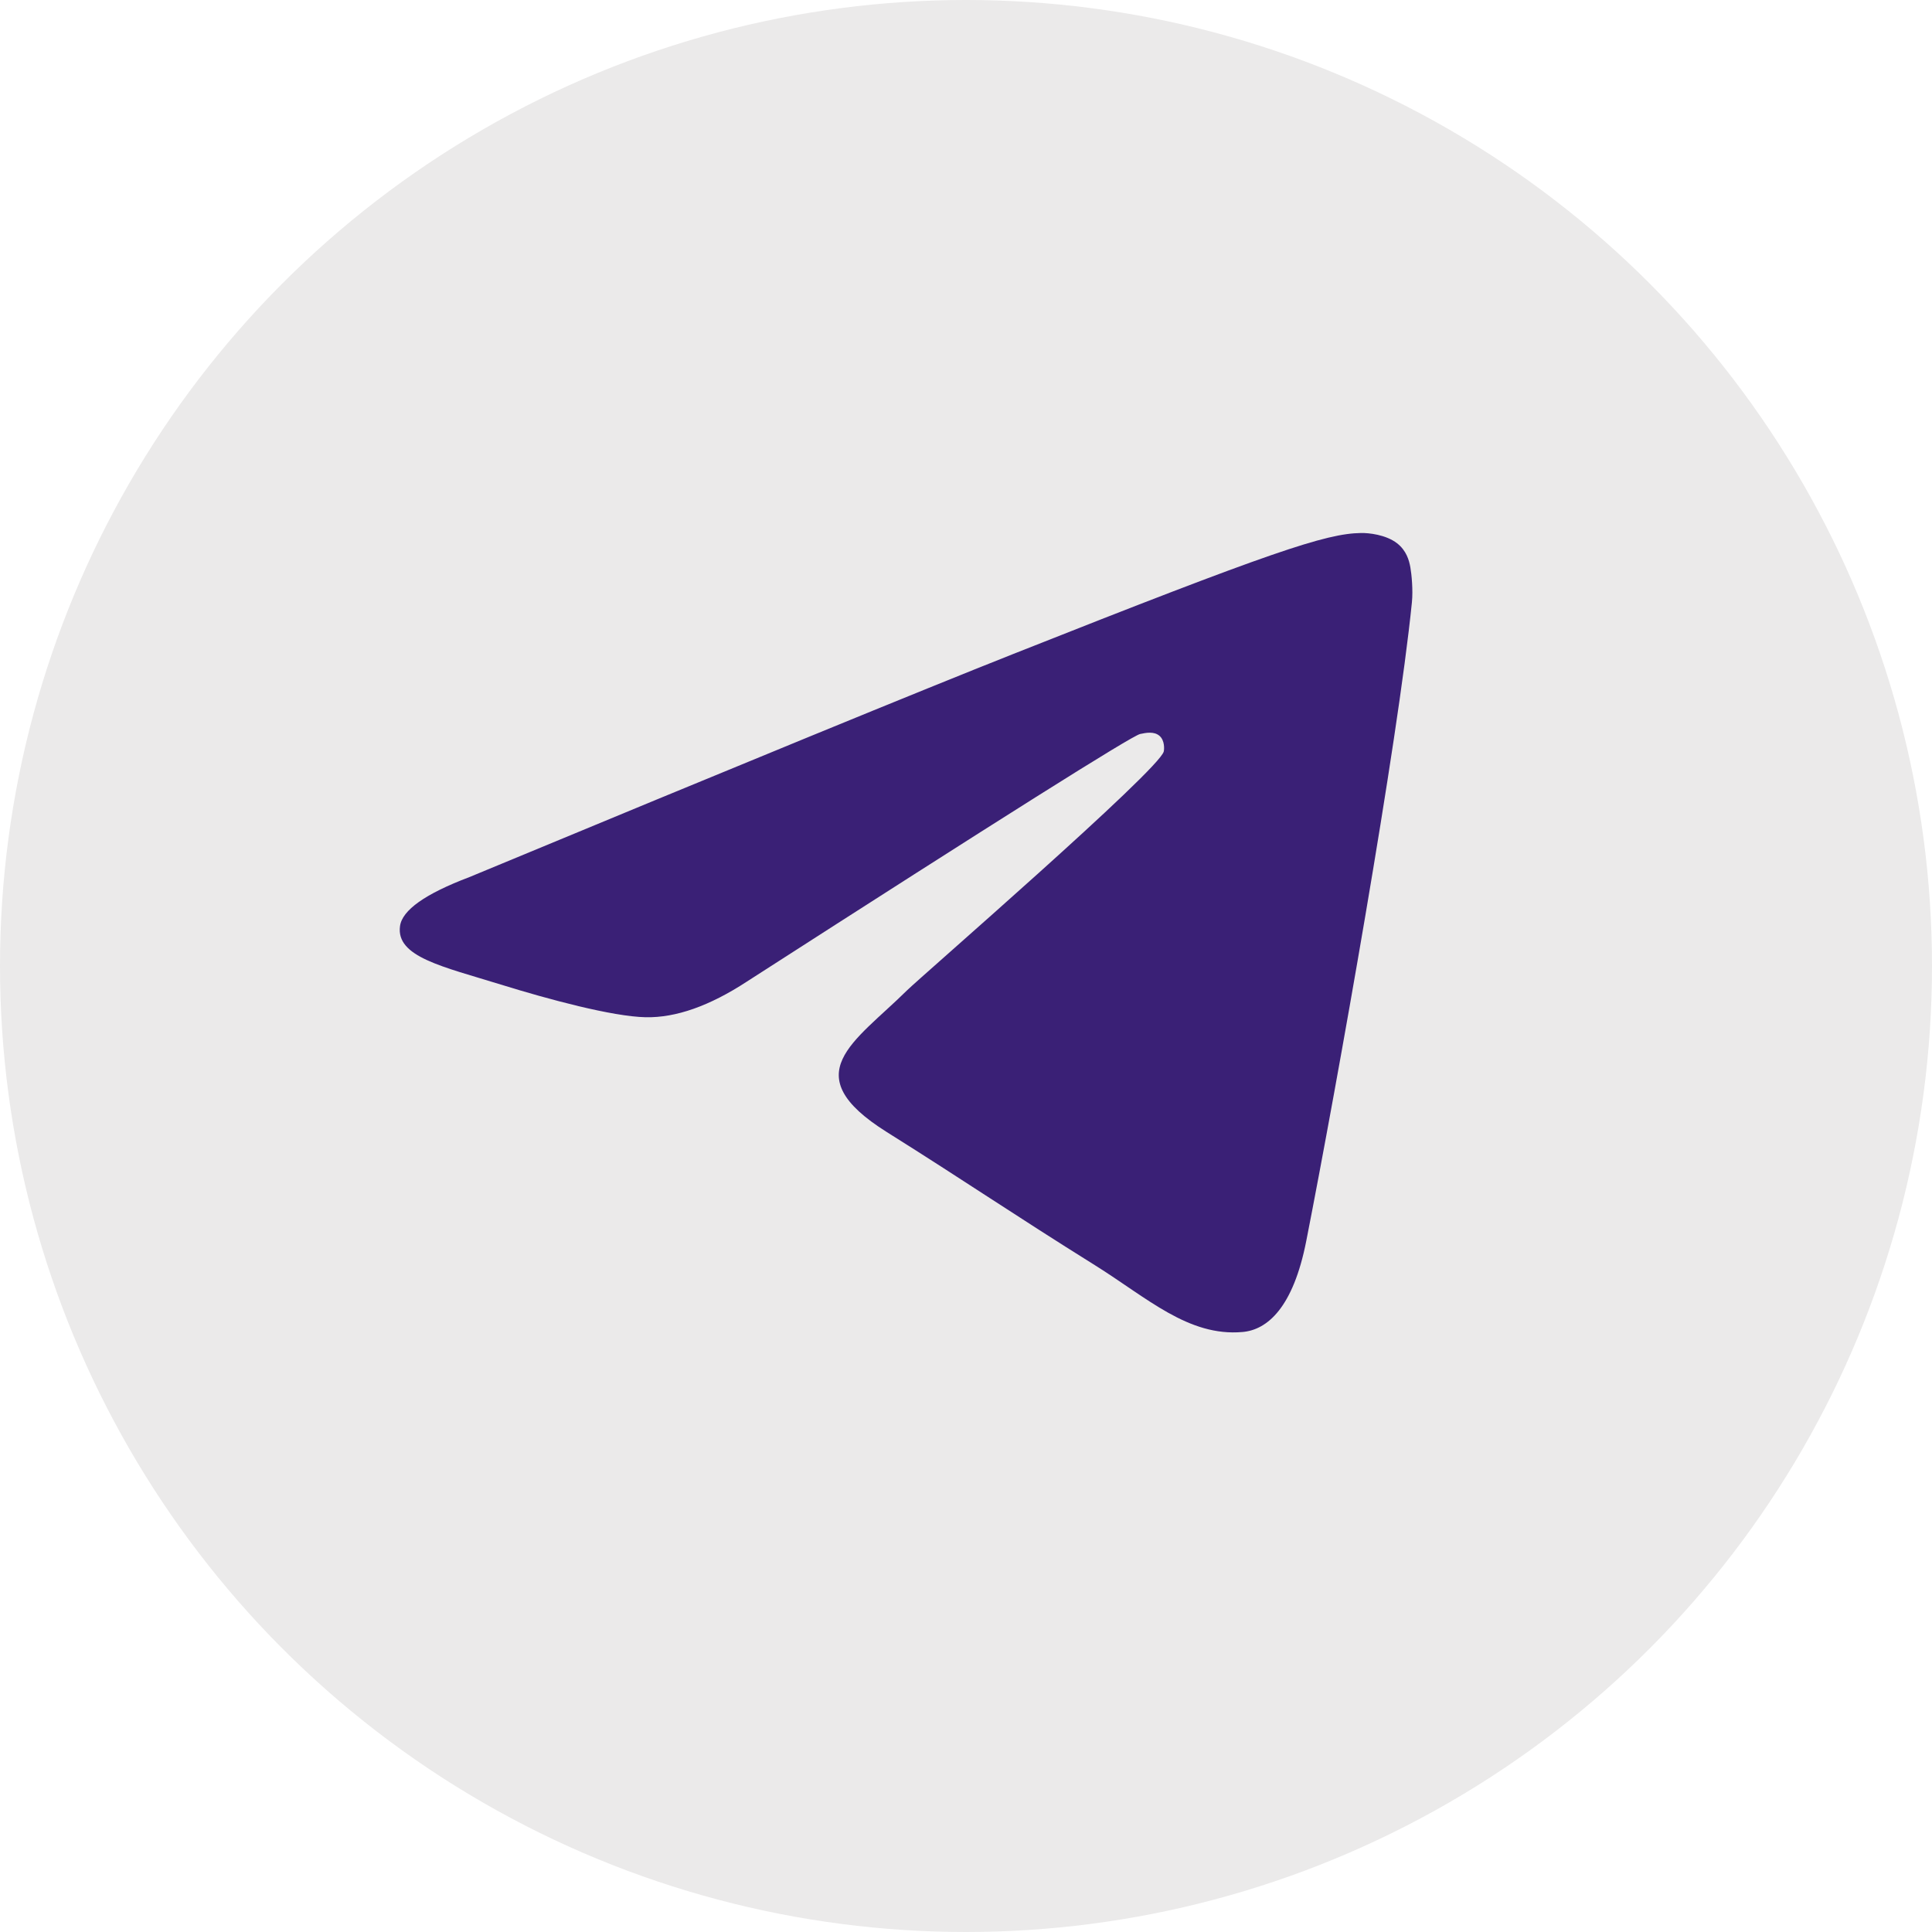
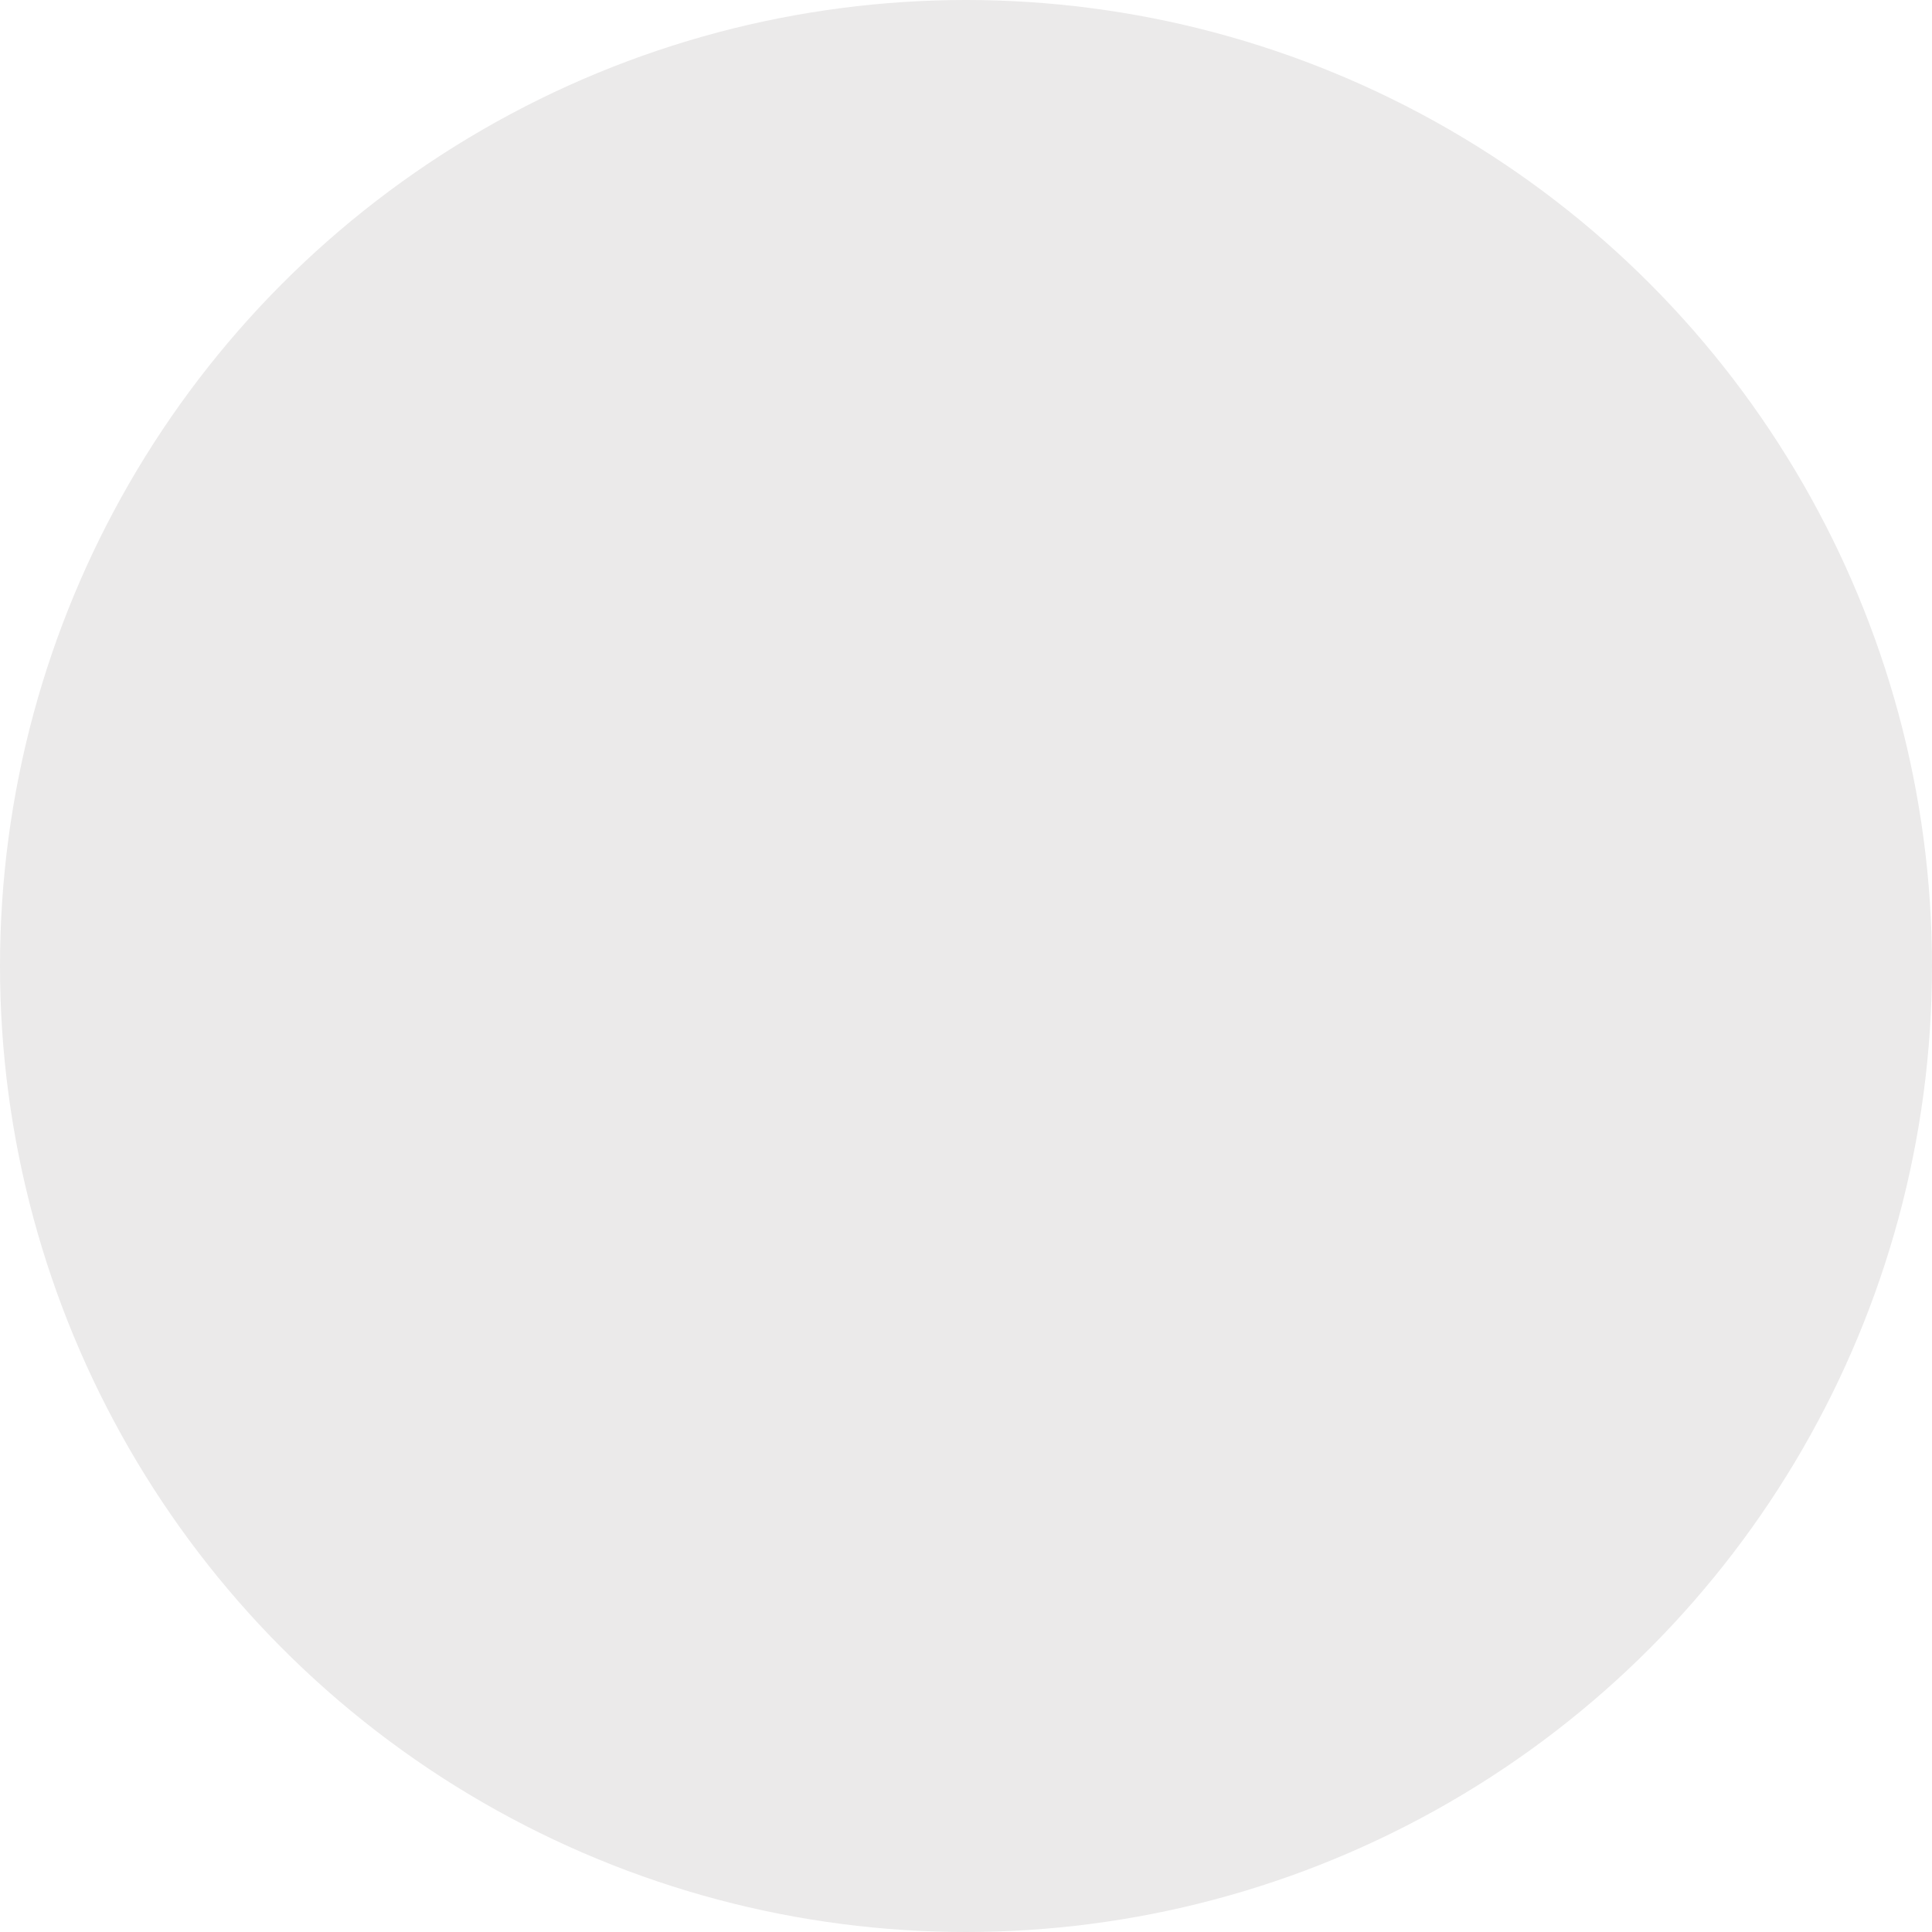
<svg xmlns="http://www.w3.org/2000/svg" width="25" height="25" viewBox="0 0 25 25" fill="none">
  <circle cx="12.5" cy="12.5" r="12.5" fill="#EBEAEA" />
-   <path fill-rule="evenodd" clip-rule="evenodd" d="M6.073 11.35C9.591 9.89 11.936 8.928 13.11 8.463C16.461 7.135 17.157 6.904 17.611 6.897C17.71 6.895 17.934 6.918 18.078 7.03C18.2 7.125 18.234 7.252 18.25 7.341C18.266 7.431 18.286 7.635 18.27 7.794C18.088 9.611 17.303 14.022 16.903 16.058C16.734 16.919 16.401 17.208 16.078 17.236C15.378 17.298 14.846 16.795 14.167 16.371C13.105 15.708 12.505 15.295 11.474 14.648C10.283 13.9 11.055 13.489 11.734 12.818C11.912 12.642 14.999 9.967 15.059 9.724C15.066 9.694 15.073 9.581 15.003 9.521C14.932 9.461 14.828 9.482 14.753 9.498C14.646 9.521 12.95 10.589 9.664 12.702C9.182 13.017 8.746 13.171 8.355 13.163C7.924 13.154 7.096 12.931 6.48 12.74C5.724 12.506 5.123 12.382 5.176 11.985C5.203 11.778 5.502 11.566 6.073 11.35Z" fill="#3A2076" />
</svg>